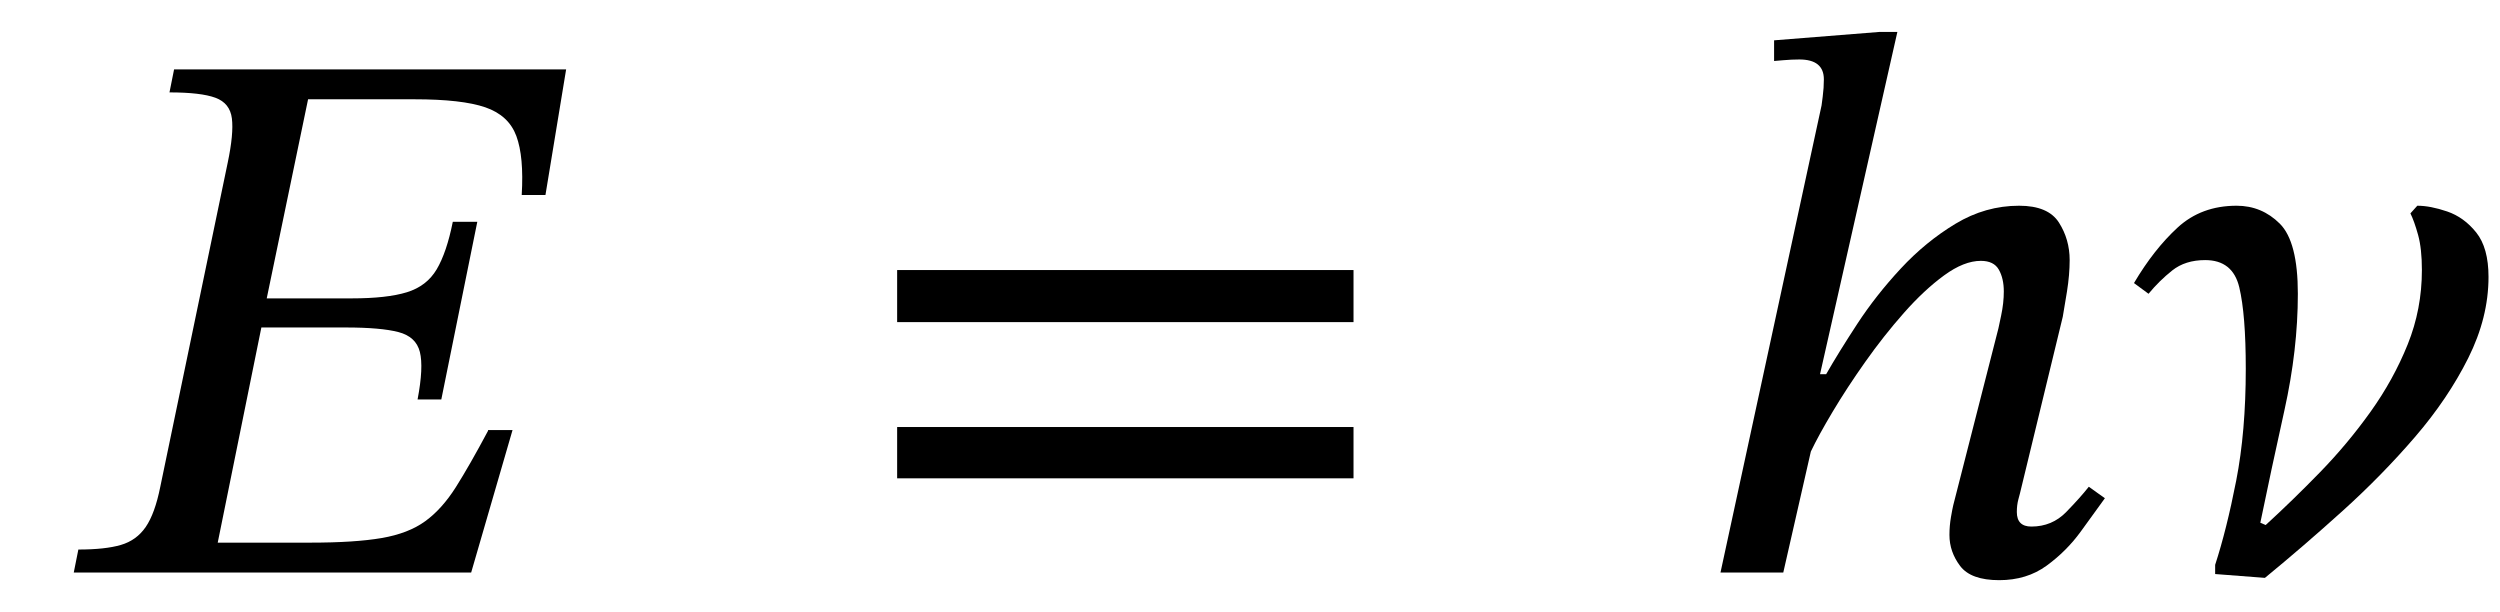
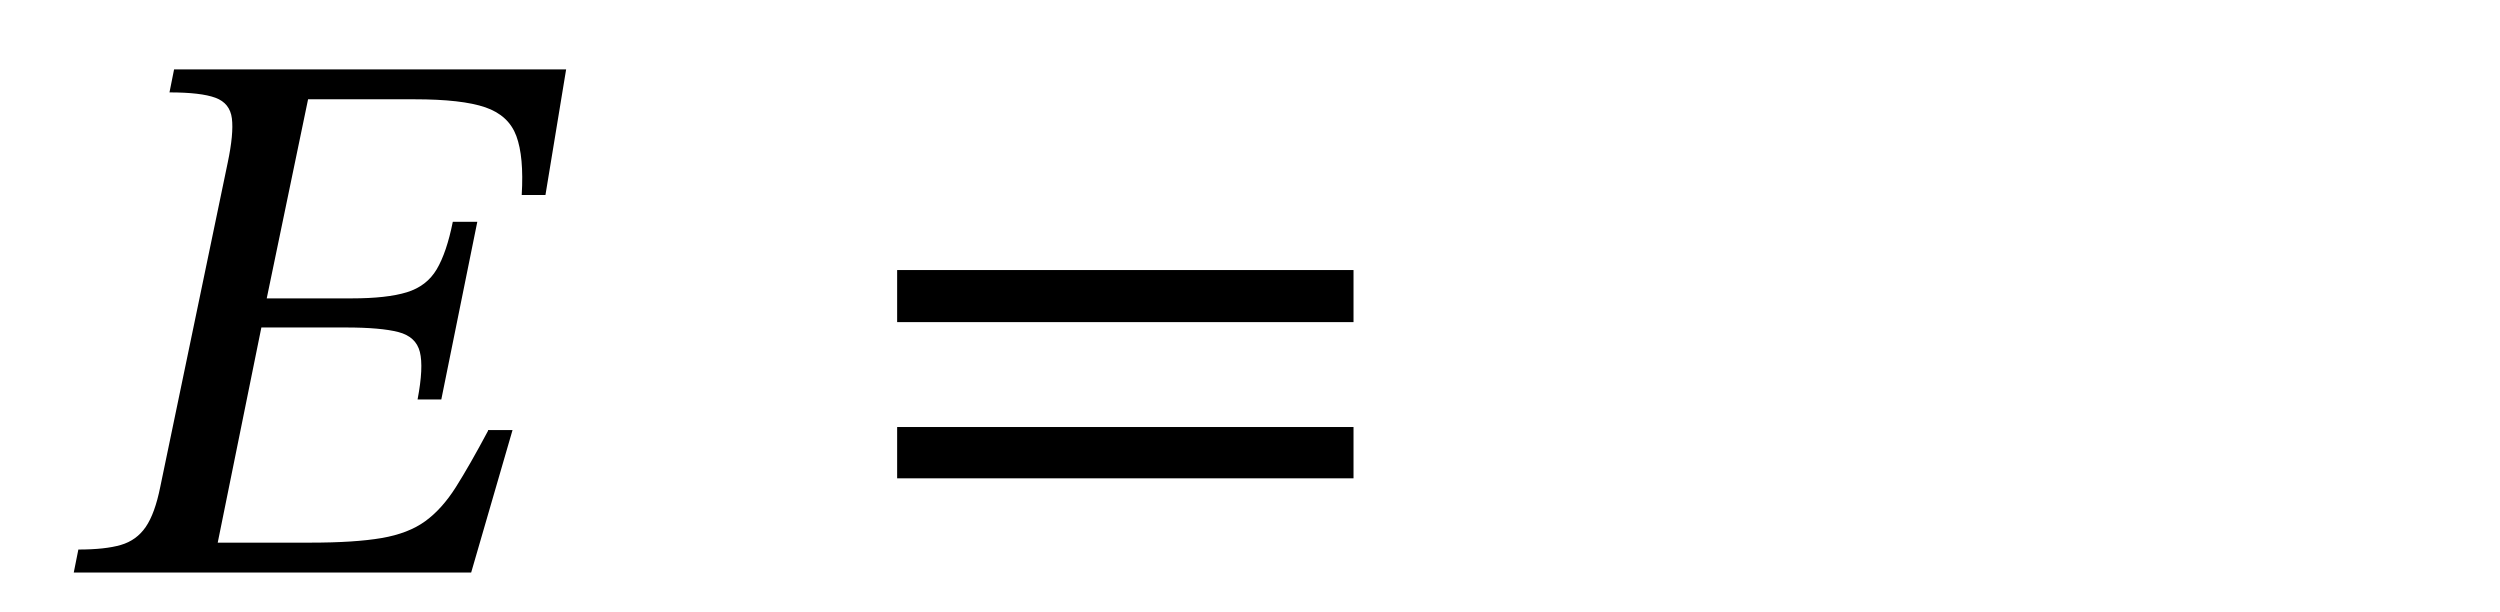
<svg xmlns="http://www.w3.org/2000/svg" width="78.357" height="19.184" viewBox="-1.312 -17.944 78.357 19.184">
  <path d="M 14.752 -4.464 L 14.752 -4.464 L 13.456 0 L 1 0 L 1.144 -0.72 Q 1.984 -0.72 2.476 -0.864 Q 2.968 -1.008 3.256 -1.428 Q 3.544 -1.848 3.712 -2.688 L 5.824 -12.84 Q 6.016 -13.752 5.956 -14.232 Q 5.896 -14.712 5.44 -14.88 Q 4.984 -15.048 4 -15.048 L 4.144 -15.768 L 16.432 -15.768 L 15.784 -11.832 L 15.04 -11.832 Q 15.112 -13.032 14.872 -13.68 Q 14.632 -14.328 13.9 -14.58 Q 13.168 -14.832 11.68 -14.832 L 8.344 -14.832 L 7.048 -8.592 L 9.712 -8.592 Q 10.816 -8.592 11.44 -8.784 Q 12.064 -8.976 12.376 -9.504 Q 12.688 -10.032 12.88 -10.992 L 13.648 -10.992 L 12.52 -5.424 L 11.776 -5.424 Q 11.968 -6.432 11.848 -6.912 Q 11.728 -7.392 11.176 -7.536 Q 10.624 -7.68 9.52 -7.68 L 6.88 -7.68 L 5.512 -0.936 L 8.416 -0.936 Q 9.808 -0.936 10.648 -1.08 Q 11.488 -1.224 12.016 -1.608 Q 12.544 -1.992 12.976 -2.676 Q 13.408 -3.36 13.984 -4.44 L 13.984 -4.464 Z " fill="black" />
  <path d="M 41.111 -7.848 L 41.111 -7.848 L 26.807 -7.848 L 26.807 -9.48 L 41.111 -9.48 Z M 41.111 -2.952 L 41.111 -2.952 L 26.807 -2.952 L 26.807 -4.56 L 41.111 -4.56 Z " fill="black" />
-   <path d="M 64.157 -2.688 L 64.157 -2.688 L 64.661 -2.328 Q 64.349 -1.896 63.905 -1.284 Q 63.461 -0.672 62.837 -0.216 Q 62.213 0.24 61.349 0.24 Q 60.461 0.24 60.125 -0.204 Q 59.789 -0.648 59.789 -1.176 Q 59.789 -1.464 59.837 -1.74 Q 59.885 -2.016 59.909 -2.112 L 61.325 -7.656 Q 61.325 -7.656 61.409 -8.052 Q 61.493 -8.448 61.493 -8.808 Q 61.493 -9.216 61.337 -9.492 Q 61.181 -9.768 60.773 -9.768 Q 60.245 -9.768 59.621 -9.312 Q 58.997 -8.856 58.361 -8.136 Q 57.725 -7.416 57.149 -6.6 Q 56.573 -5.784 56.129 -5.04 Q 55.685 -4.296 55.445 -3.792 L 54.581 0 L 52.613 0 L 55.781 -14.64 Q 55.781 -14.64 55.817 -14.916 Q 55.853 -15.192 55.853 -15.456 Q 55.853 -16.08 55.085 -16.08 Q 54.845 -16.08 54.569 -16.056 Q 54.293 -16.032 54.293 -16.032 L 54.293 -16.68 L 57.605 -16.944 L 58.157 -16.944 L 55.733 -6.216 L 55.925 -6.216 Q 56.309 -6.888 56.897 -7.788 Q 57.485 -8.688 58.265 -9.528 Q 59.045 -10.368 59.981 -10.932 Q 60.917 -11.496 61.973 -11.496 Q 62.885 -11.496 63.221 -10.968 Q 63.557 -10.44 63.557 -9.792 Q 63.557 -9.336 63.473 -8.808 Q 63.389 -8.28 63.341 -8.016 L 61.997 -2.472 Q 61.997 -2.472 61.949 -2.292 Q 61.901 -2.112 61.901 -1.896 Q 61.901 -1.44 62.357 -1.44 Q 63.005 -1.44 63.449 -1.896 Q 63.893 -2.352 64.157 -2.688 Z " fill="black" />
-   <path d="M 69.677 0.168 L 69.677 0.168 L 68.117 0.048 L 68.117 -0.24 Q 68.477 -1.344 68.777 -2.88 Q 69.077 -4.416 69.077 -6.384 Q 69.077 -8.088 68.873 -8.94 Q 68.669 -9.792 67.805 -9.792 Q 67.181 -9.792 66.773 -9.468 Q 66.365 -9.144 66.029 -8.736 L 65.573 -9.072 Q 66.197 -10.128 66.941 -10.812 Q 67.685 -11.496 68.789 -11.496 Q 69.581 -11.496 70.145 -10.932 Q 70.709 -10.368 70.709 -8.736 Q 70.709 -6.984 70.289 -5.088 Q 69.869 -3.192 69.533 -1.56 L 69.701 -1.488 Q 70.541 -2.256 71.405 -3.144 Q 72.269 -4.032 72.989 -5.04 Q 73.709 -6.048 74.153 -7.152 Q 74.597 -8.256 74.597 -9.48 Q 74.597 -10.152 74.477 -10.584 Q 74.357 -11.016 74.237 -11.256 L 74.453 -11.496 Q 74.861 -11.496 75.389 -11.316 Q 75.917 -11.136 76.301 -10.656 Q 76.685 -10.176 76.685 -9.264 Q 76.685 -7.992 76.049 -6.72 Q 75.413 -5.448 74.381 -4.248 Q 73.349 -3.048 72.113 -1.932 Q 70.877 -0.816 69.677 0.168 Z " fill="black" />
</svg>